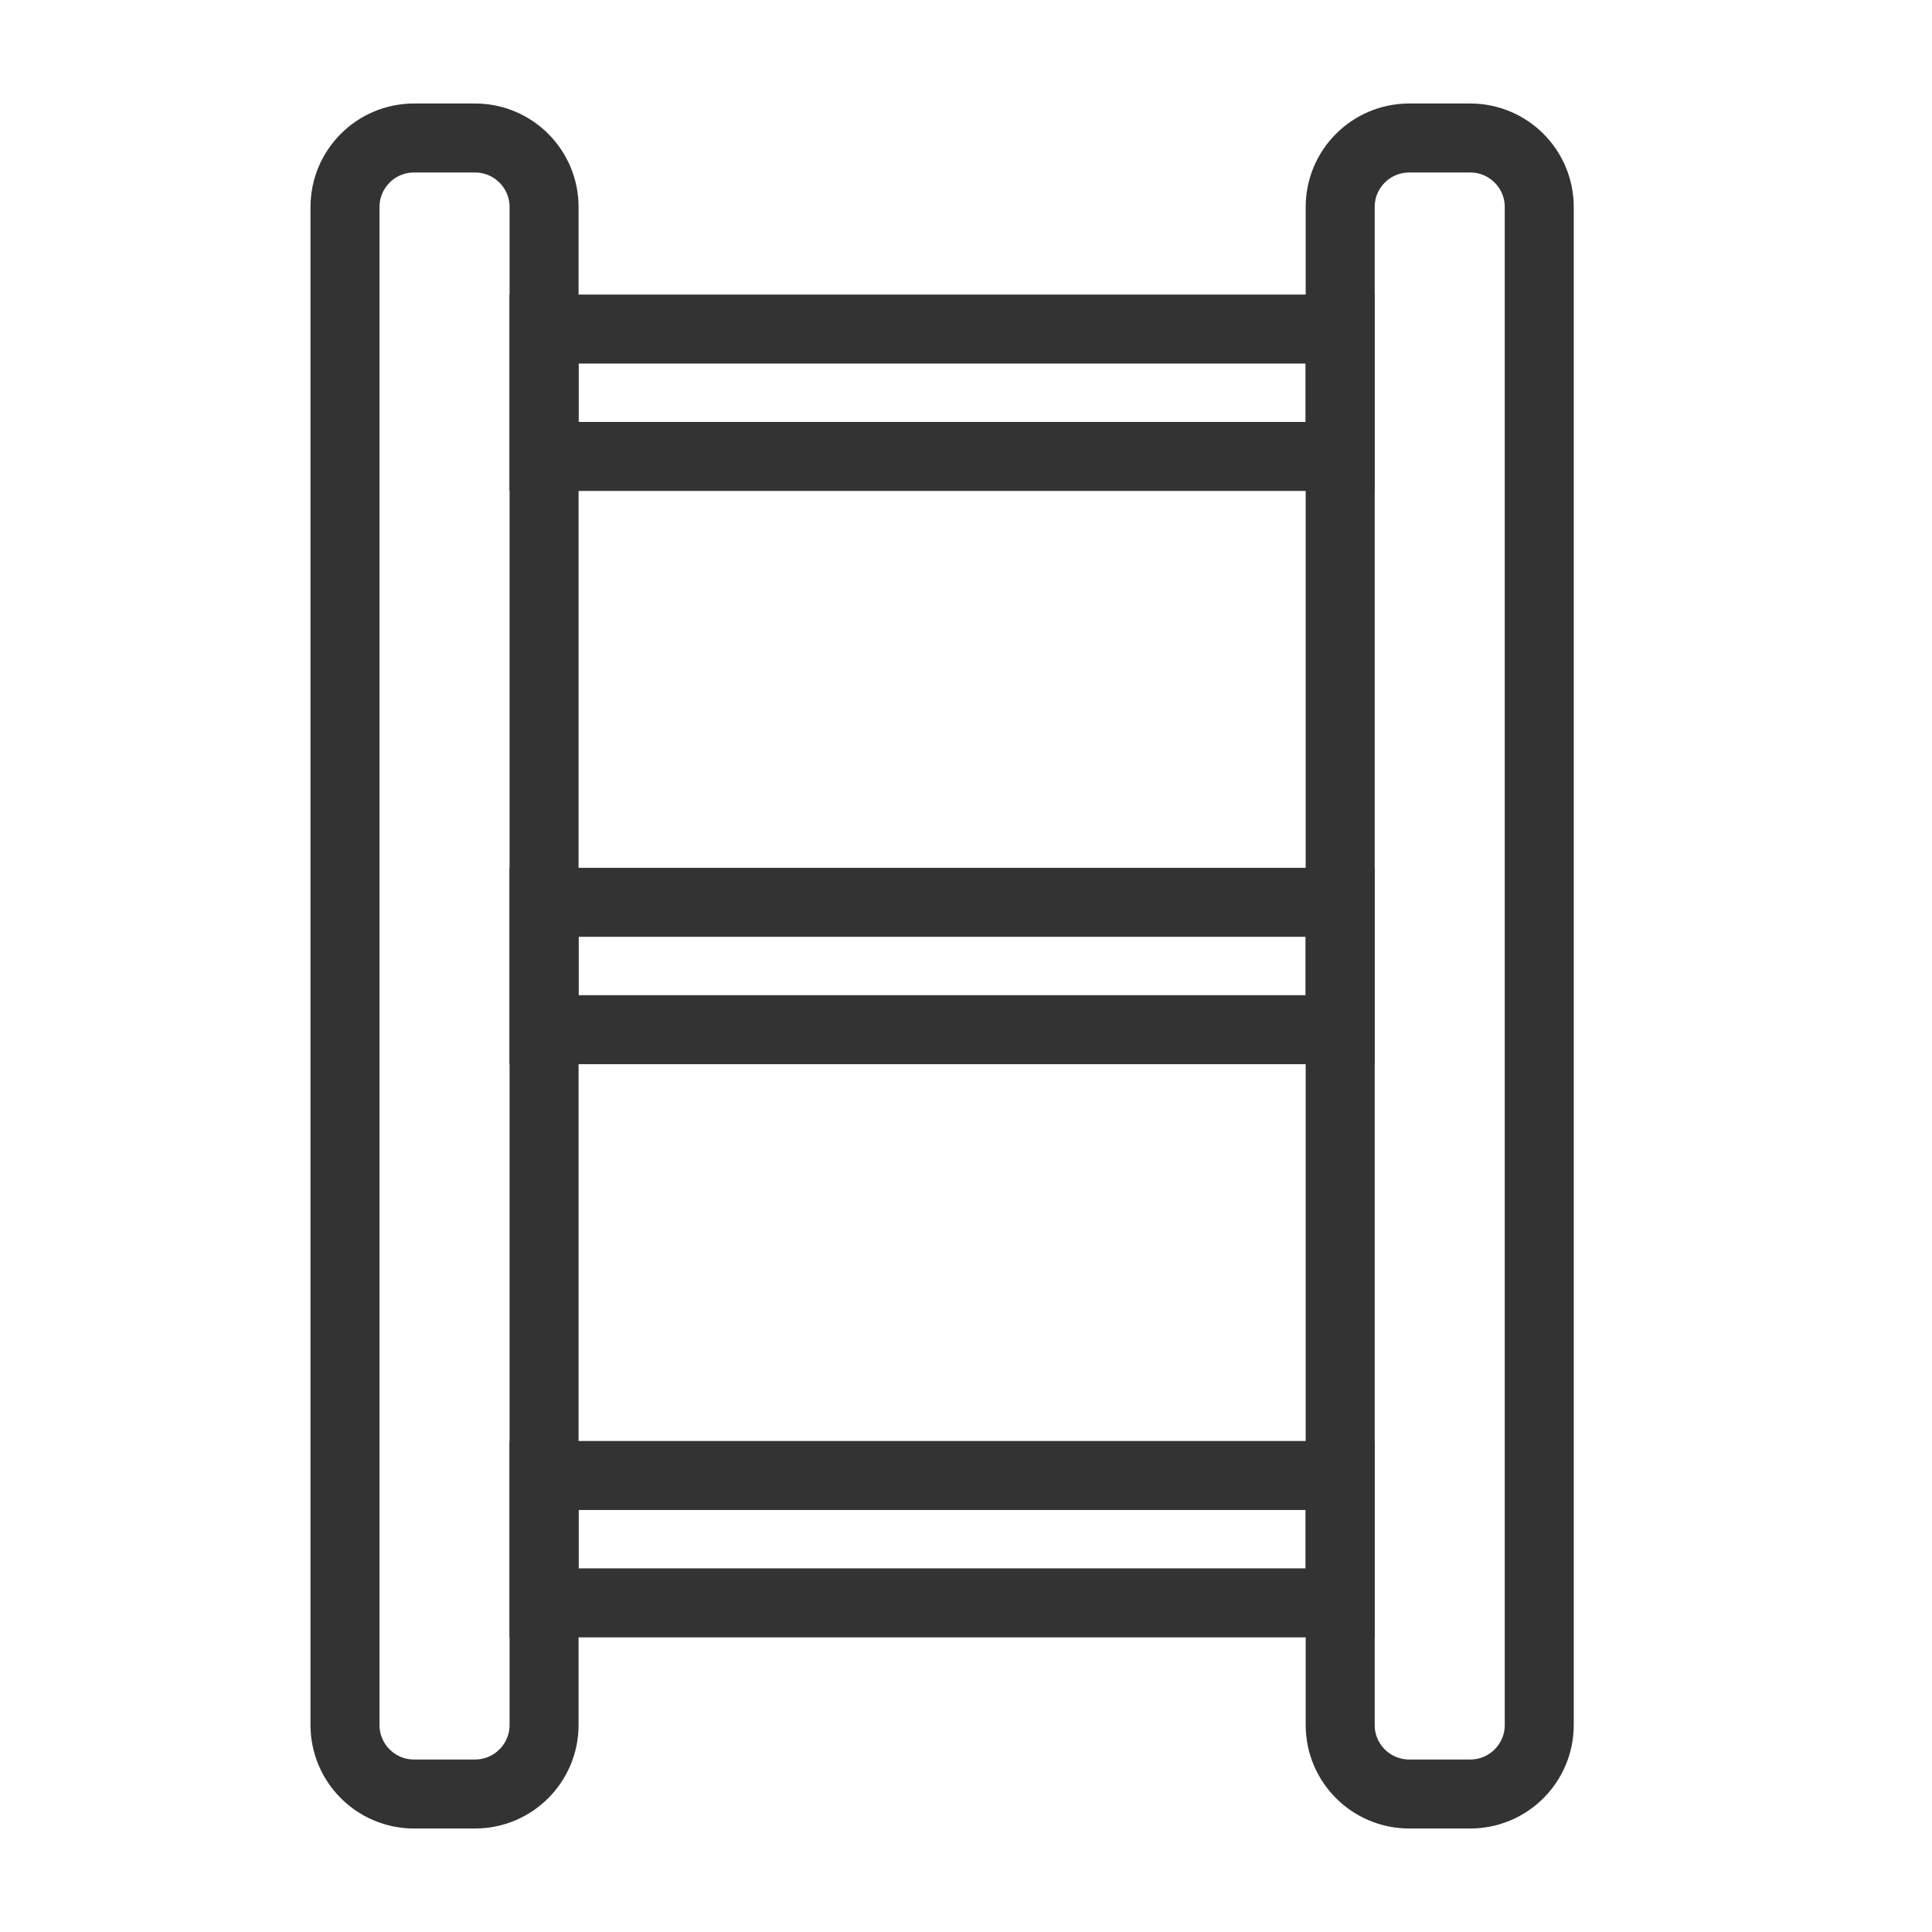
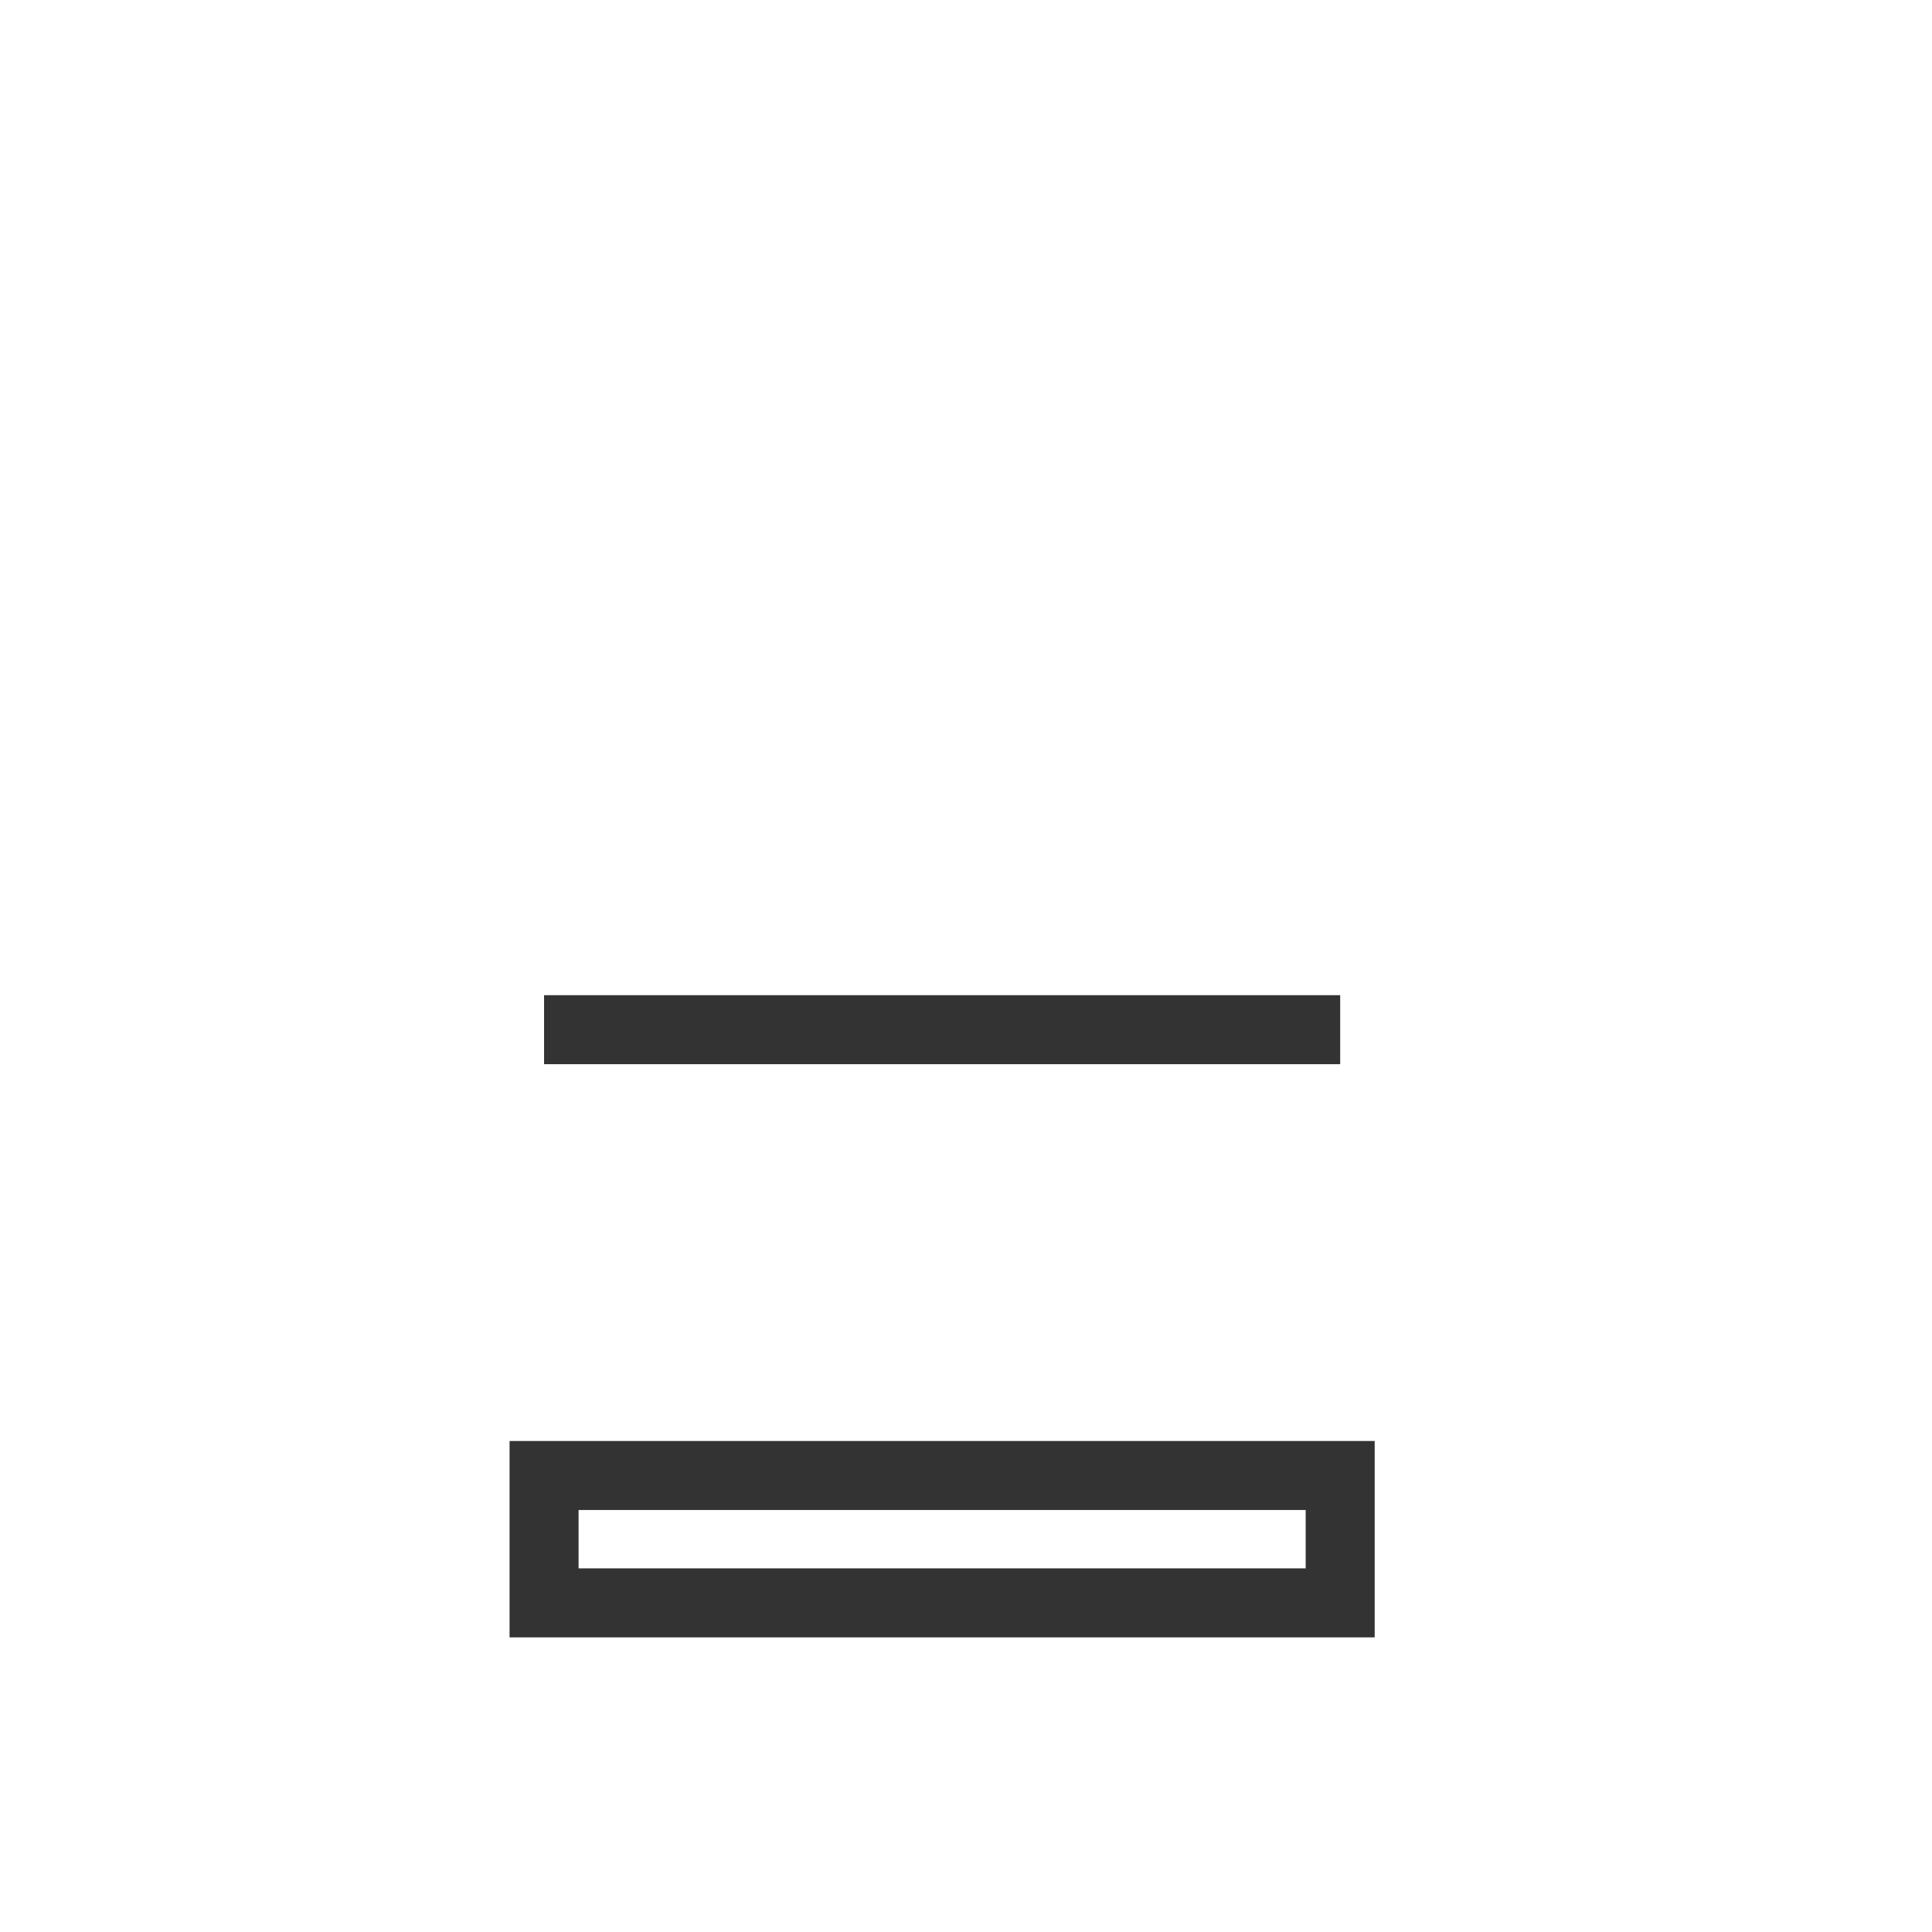
<svg xmlns="http://www.w3.org/2000/svg" width="28" height="28" viewBox="0 0 28 28" fill="none">
-   <path d="M19.423 6.615L7.885 6.615V4.769L19.423 4.769V6.615Z" stroke="#333333" />
-   <path d="M19.423 14.923H7.885V13.077H19.423V14.923Z" stroke="#333333" />
+   <path d="M19.423 14.923H7.885H19.423V14.923Z" stroke="#333333" />
  <path d="M19.423 23.23H7.885V21.384H19.423V23.23Z" stroke="#333333" />
-   <path d="M5 25V3C5 2.448 5.448 2 6 2H6.885C7.437 2 7.885 2.448 7.885 3V25C7.885 25.552 7.437 26 6.885 26H6C5.448 26 5 25.552 5 25Z" stroke="#333333" />
-   <path d="M19.423 25V3C19.423 2.448 19.871 2 20.423 2H21.308C21.86 2 22.308 2.448 22.308 3V25C22.308 25.552 21.86 26 21.308 26H20.423C19.871 26 19.423 25.552 19.423 25Z" stroke="#333333" />
</svg>